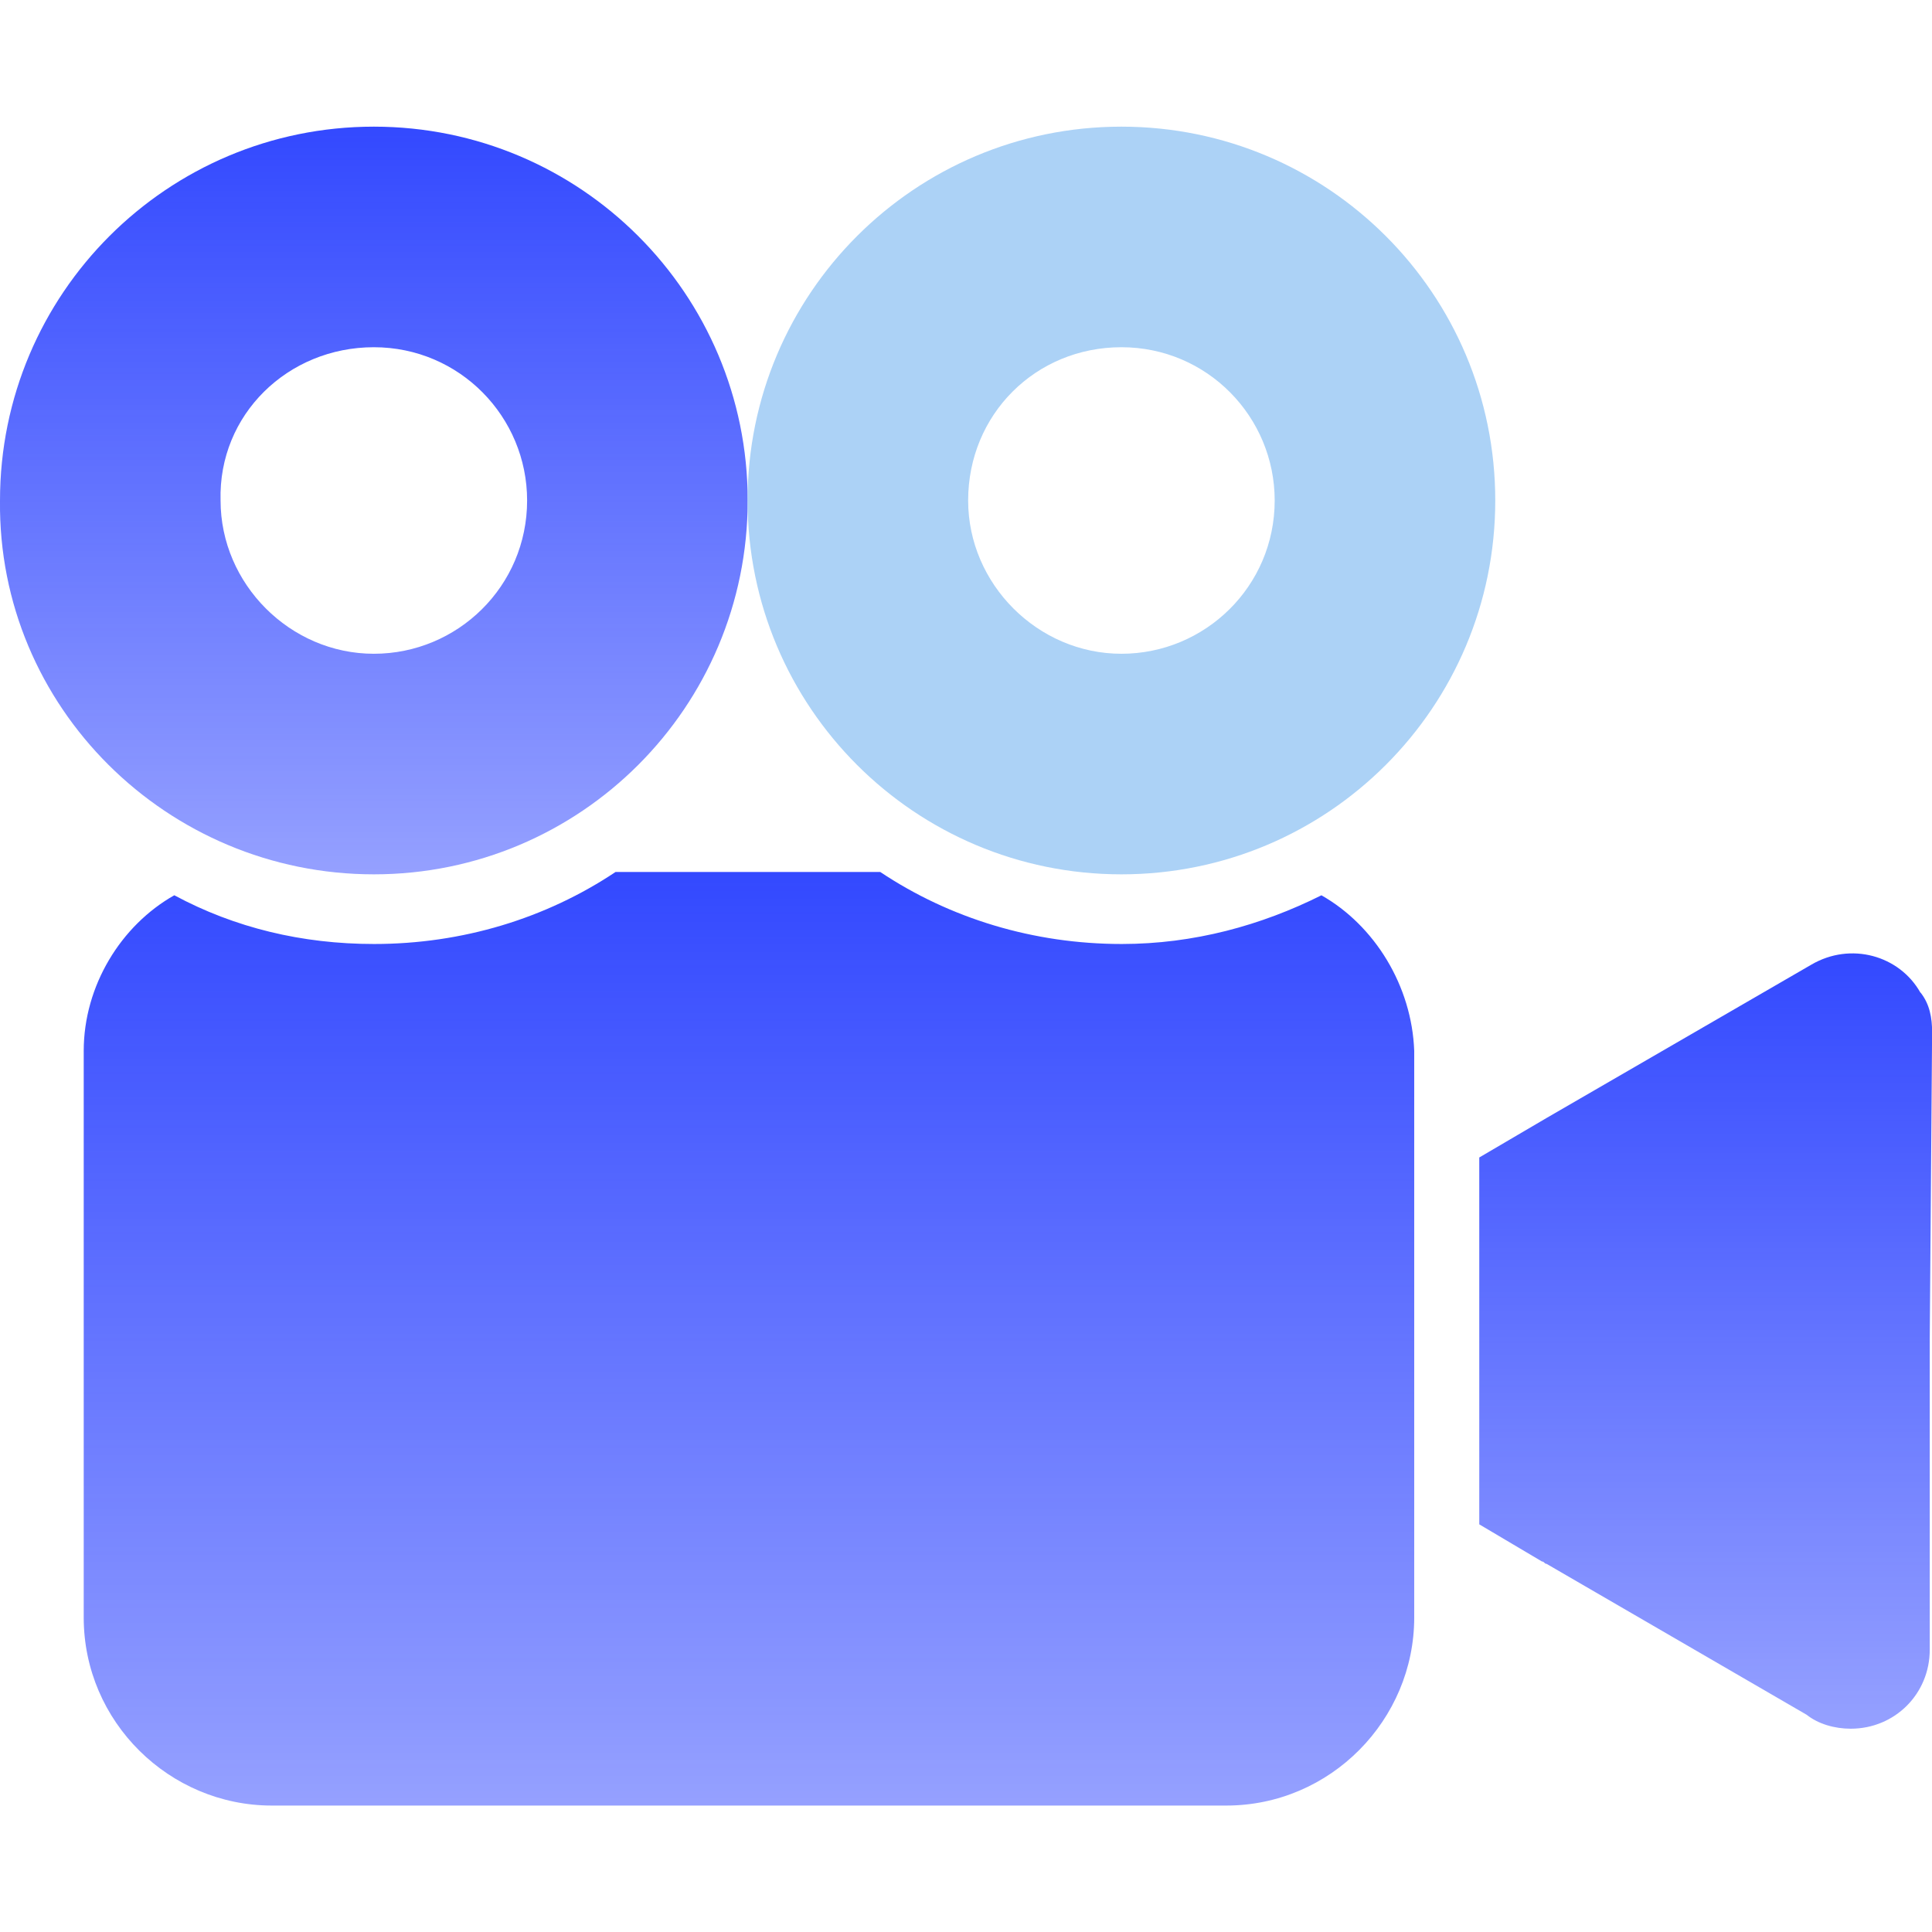
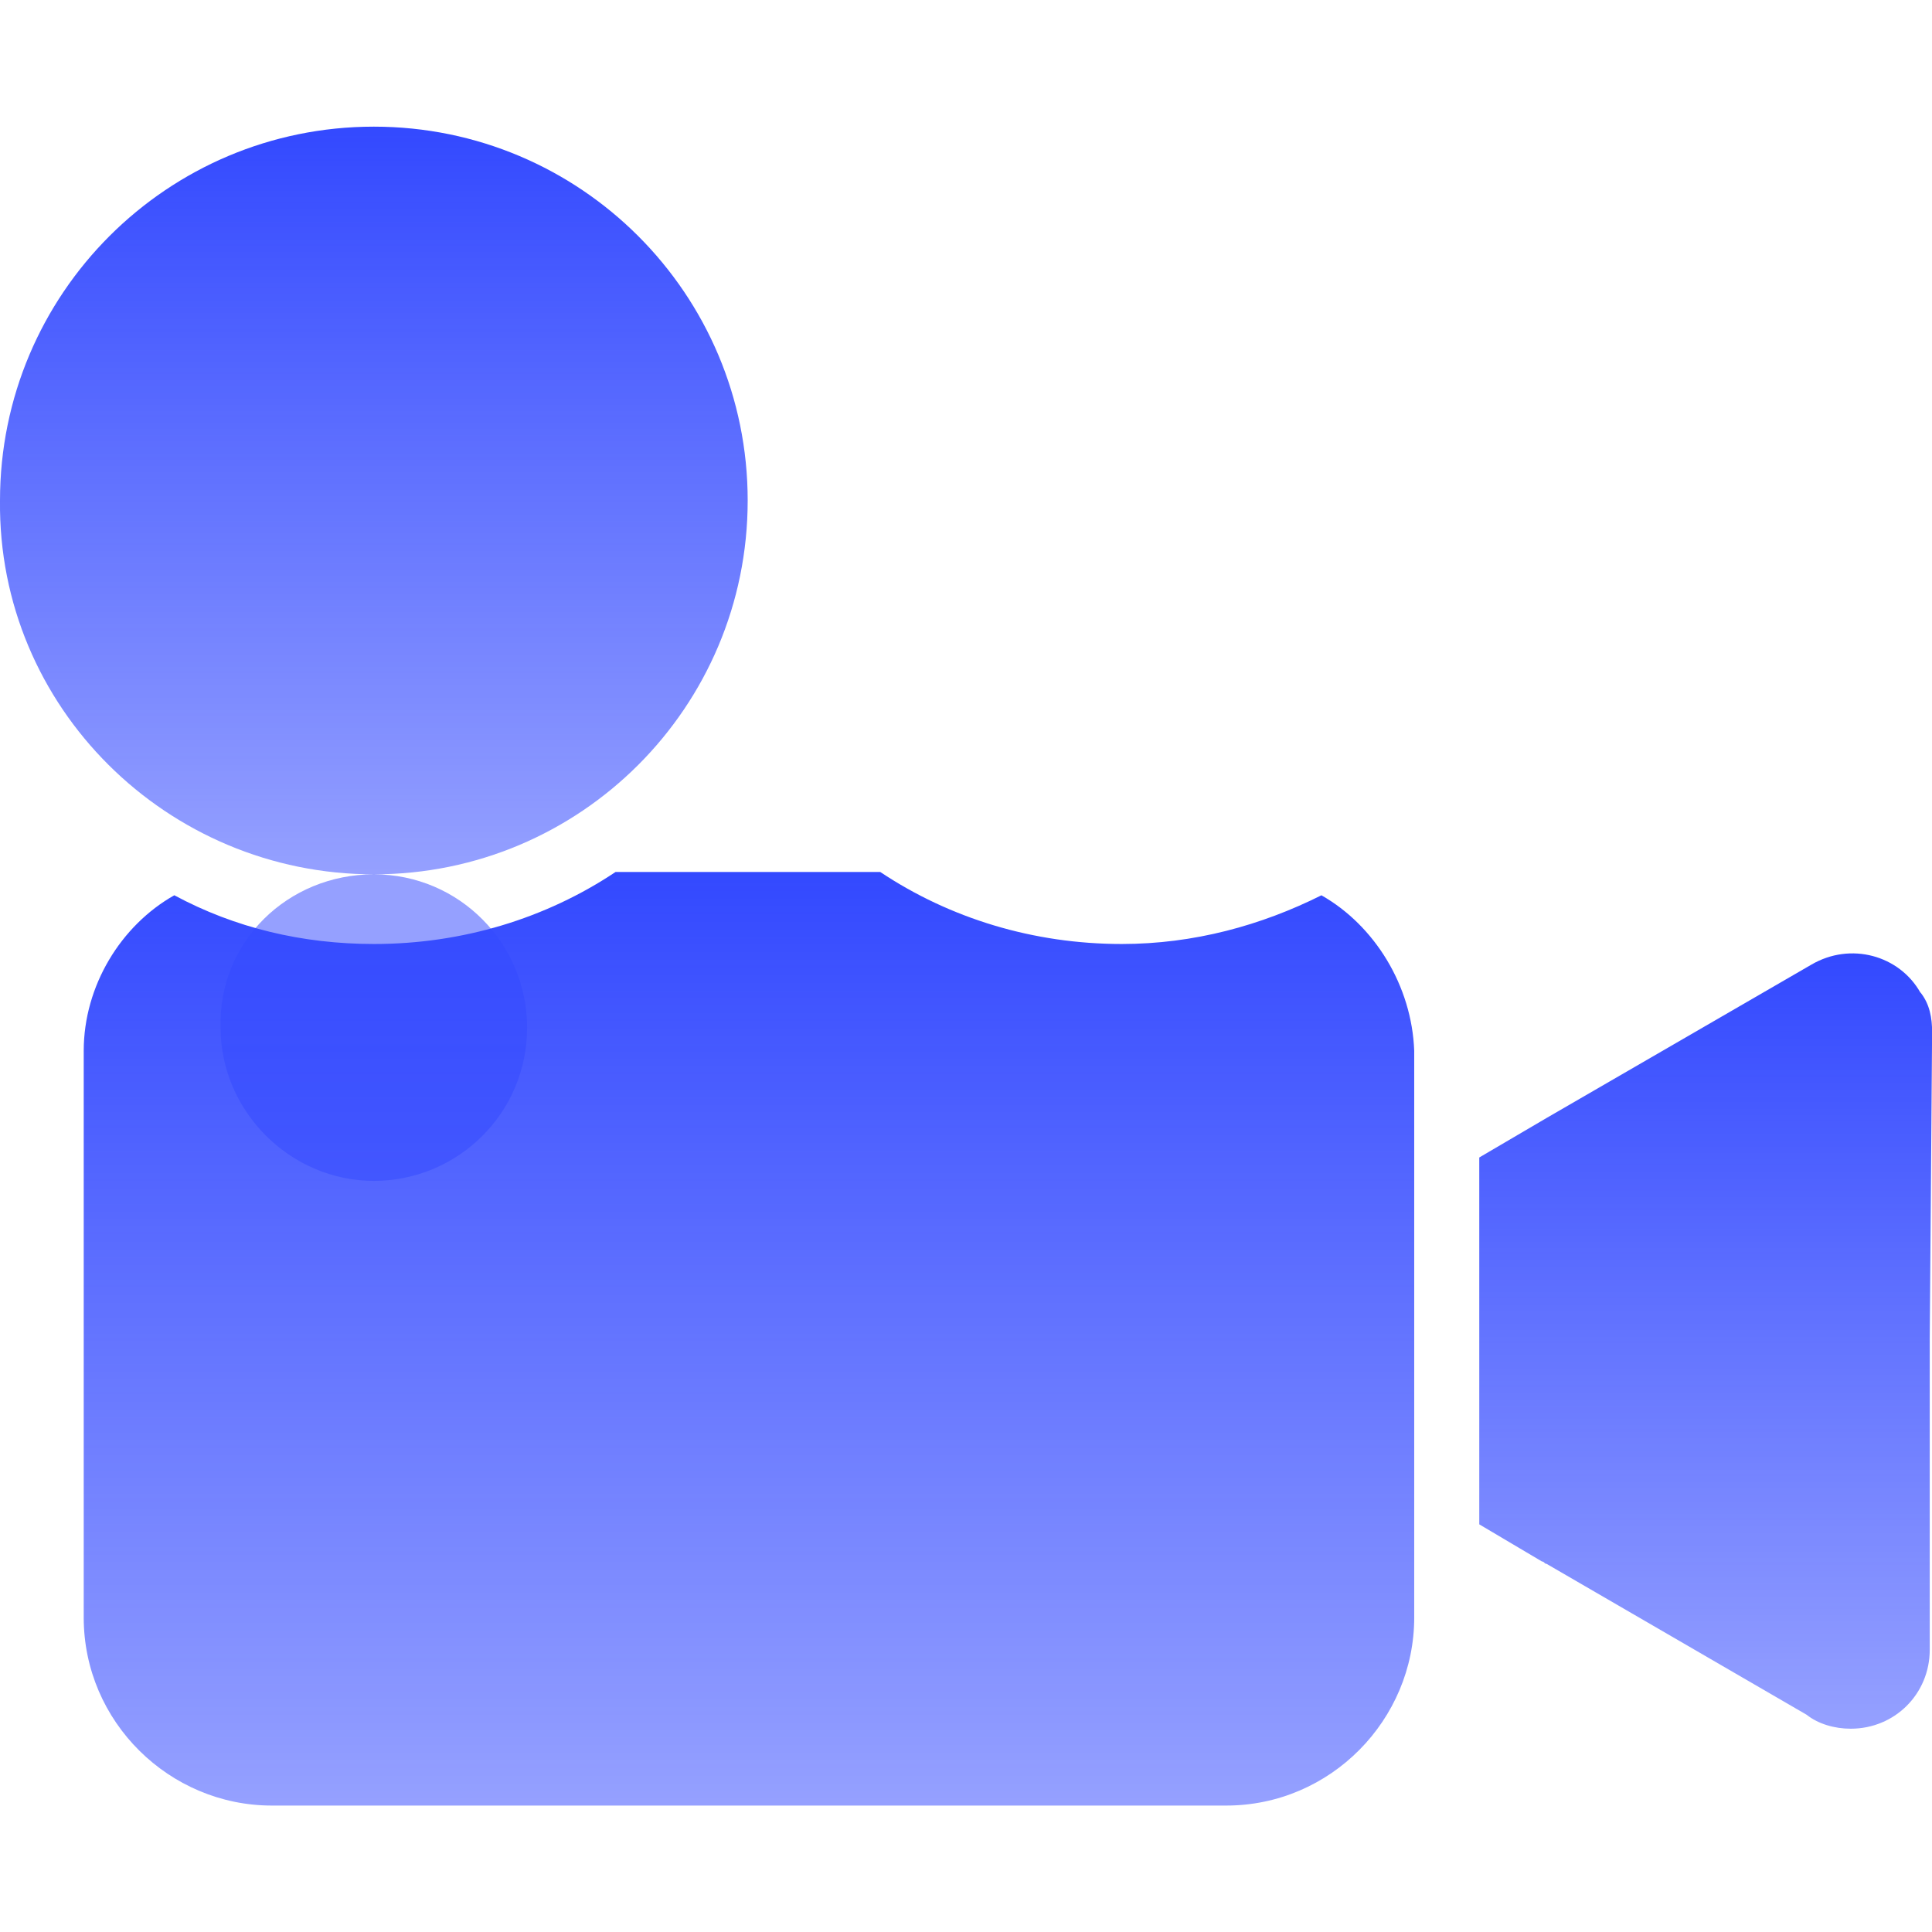
<svg xmlns="http://www.w3.org/2000/svg" xmlns:xlink="http://www.w3.org/1999/xlink" fill="none" height="18" viewBox="0 0 18 18" width="18">
  <linearGradient id="a">
    <stop offset="0" stop-color="#3349ff" />
    <stop offset="1" stop-color="#3349ff" stop-opacity=".52" />
  </linearGradient>
  <linearGradient id="b" gradientUnits="userSpaceOnUse" x1="15.891" x2="15.891" xlink:href="#a" y1="8.883" y2="16.106" />
  <linearGradient id="c" gradientUnits="userSpaceOnUse" x1="3.483" x2="3.483" xlink:href="#a" y1="1.18" y2="8.146" />
  <linearGradient id="d" gradientUnits="userSpaceOnUse" x1="6.979" x2="6.979" xlink:href="#a" y1="8.125" y2="16.822" />
  <clipPath id="e">
    <path d="m0 0h18v18h-18z" />
  </clipPath>
  <g clip-path="url(#e)">
    <path d="m17.892 9.248c-.195-.346-.649-.476-1.017-.26l-2.466 1.428-.627.368v3.418l.584.346c.022 0 .022.022.043.022l2.423 1.406c.108.086.26.13.411.13.411 0 .736-.325.736-.736v-2.899l.022-2.856c0-.13-.022-.26-.108-.368z" fill="url(#b)" />
-     <path d="m3.483 8.146c1.925 0 3.483-1.558 3.483-3.483s-1.558-3.483-3.483-3.483-3.483 1.558-3.483 3.483c-.022 1.925 1.558 3.483 3.483 3.483zm0-4.911c.8 0 1.428.649 1.428 1.428 0 .8-.649 1.428-1.428 1.428s-1.428-.649-1.428-1.428c-.022-.8.627-1.428 1.428-1.428z" fill="url(#c)" />
+     <path d="m3.483 8.146c1.925 0 3.483-1.558 3.483-3.483s-1.558-3.483-3.483-3.483-3.483 1.558-3.483 3.483c-.022 1.925 1.558 3.483 3.483 3.483zc.8 0 1.428.649 1.428 1.428 0 .8-.649 1.428-1.428 1.428s-1.428-.649-1.428-1.428c-.022-.8.627-1.428 1.428-1.428z" fill="url(#c)" />
    <path d="m12.312 8.341c-.562.281-1.19.454-1.861.454-.822 0-1.601-.238-2.25-.671h-2.466c-.649.433-1.428.671-2.25.671-.671 0-1.298-.151-1.861-.454-.498.281-.844.844-.844 1.45v5.279c0 .974.8 1.752 1.752 1.752h8.892c.974 0 1.752-.8 1.752-1.752v-5.279c-.022-.606-.368-1.168-.865-1.45z" fill="url(#d)" />
-     <path d="m10.448 8.146c1.925 0 3.483-1.558 3.483-3.483s-1.558-3.483-3.483-3.483c-1.925 0-3.483 1.558-3.483 3.483s1.558 3.483 3.483 3.483zm0-4.911c.8 0 1.428.649 1.428 1.428 0 .8-.649 1.428-1.428 1.428-.779 0-1.428-.649-1.428-1.428 0-.8.627-1.428 1.428-1.428z" fill="#acd2f6" />
  </g>
</svg>